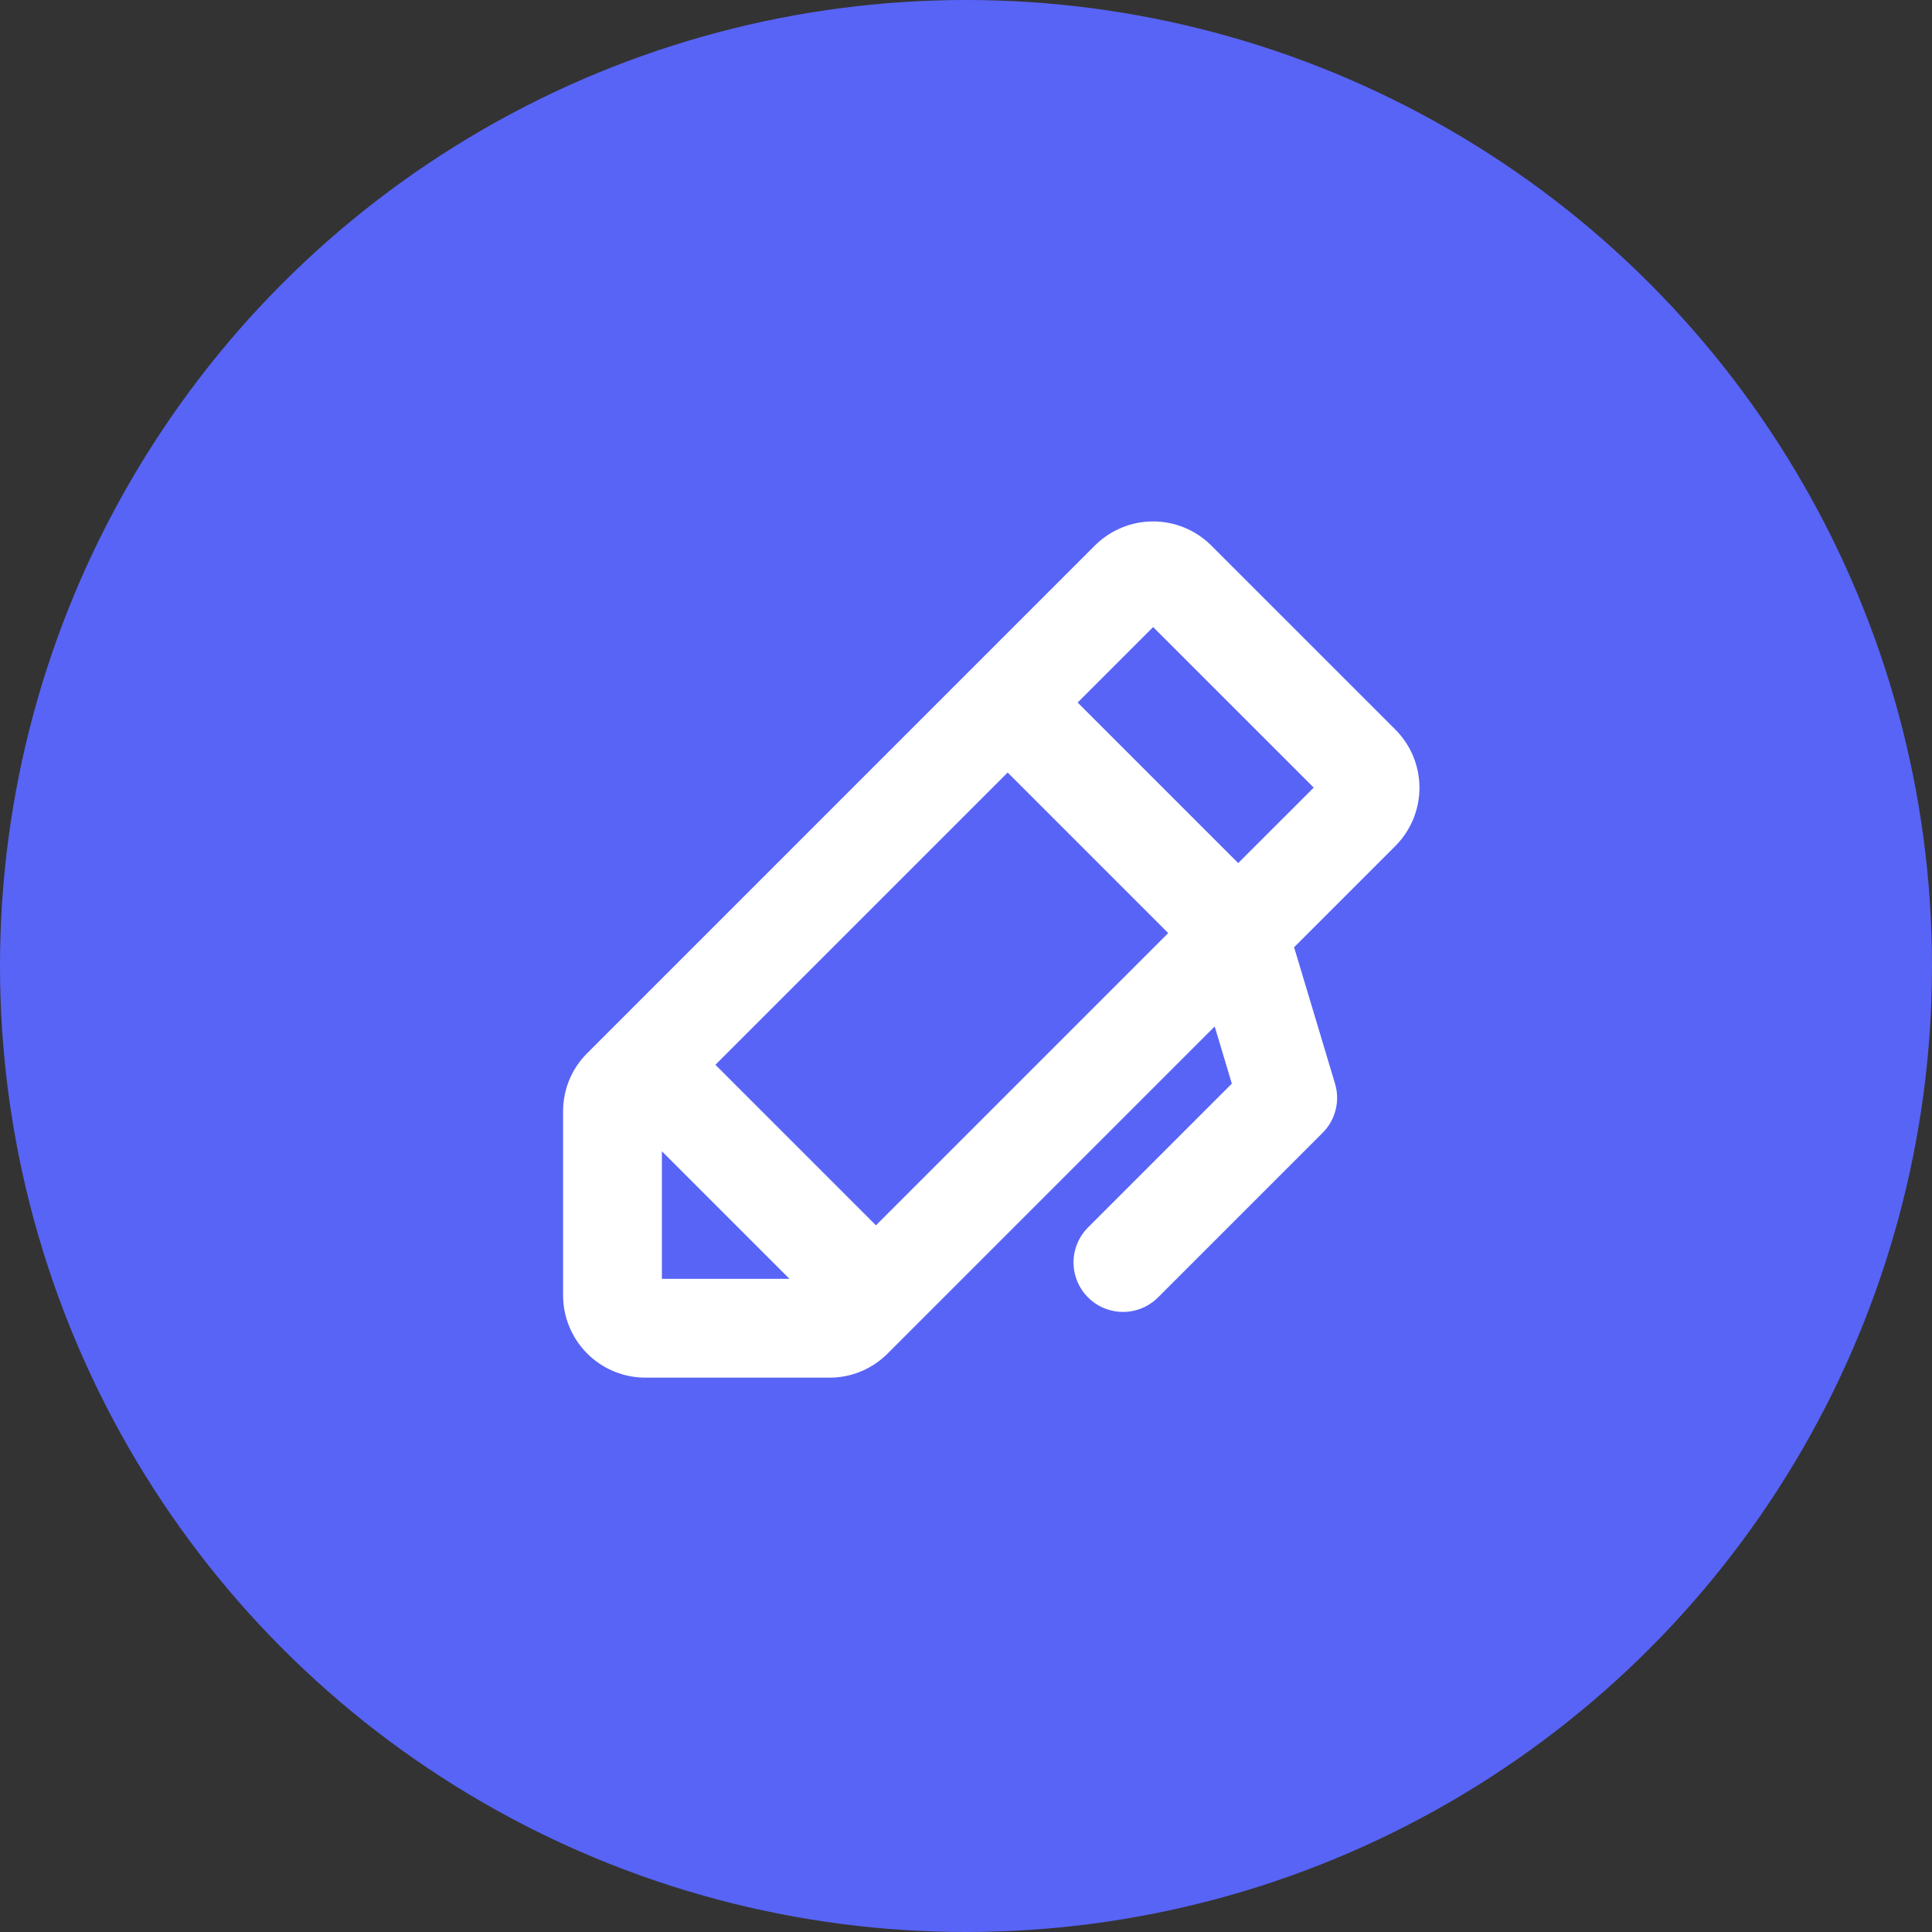
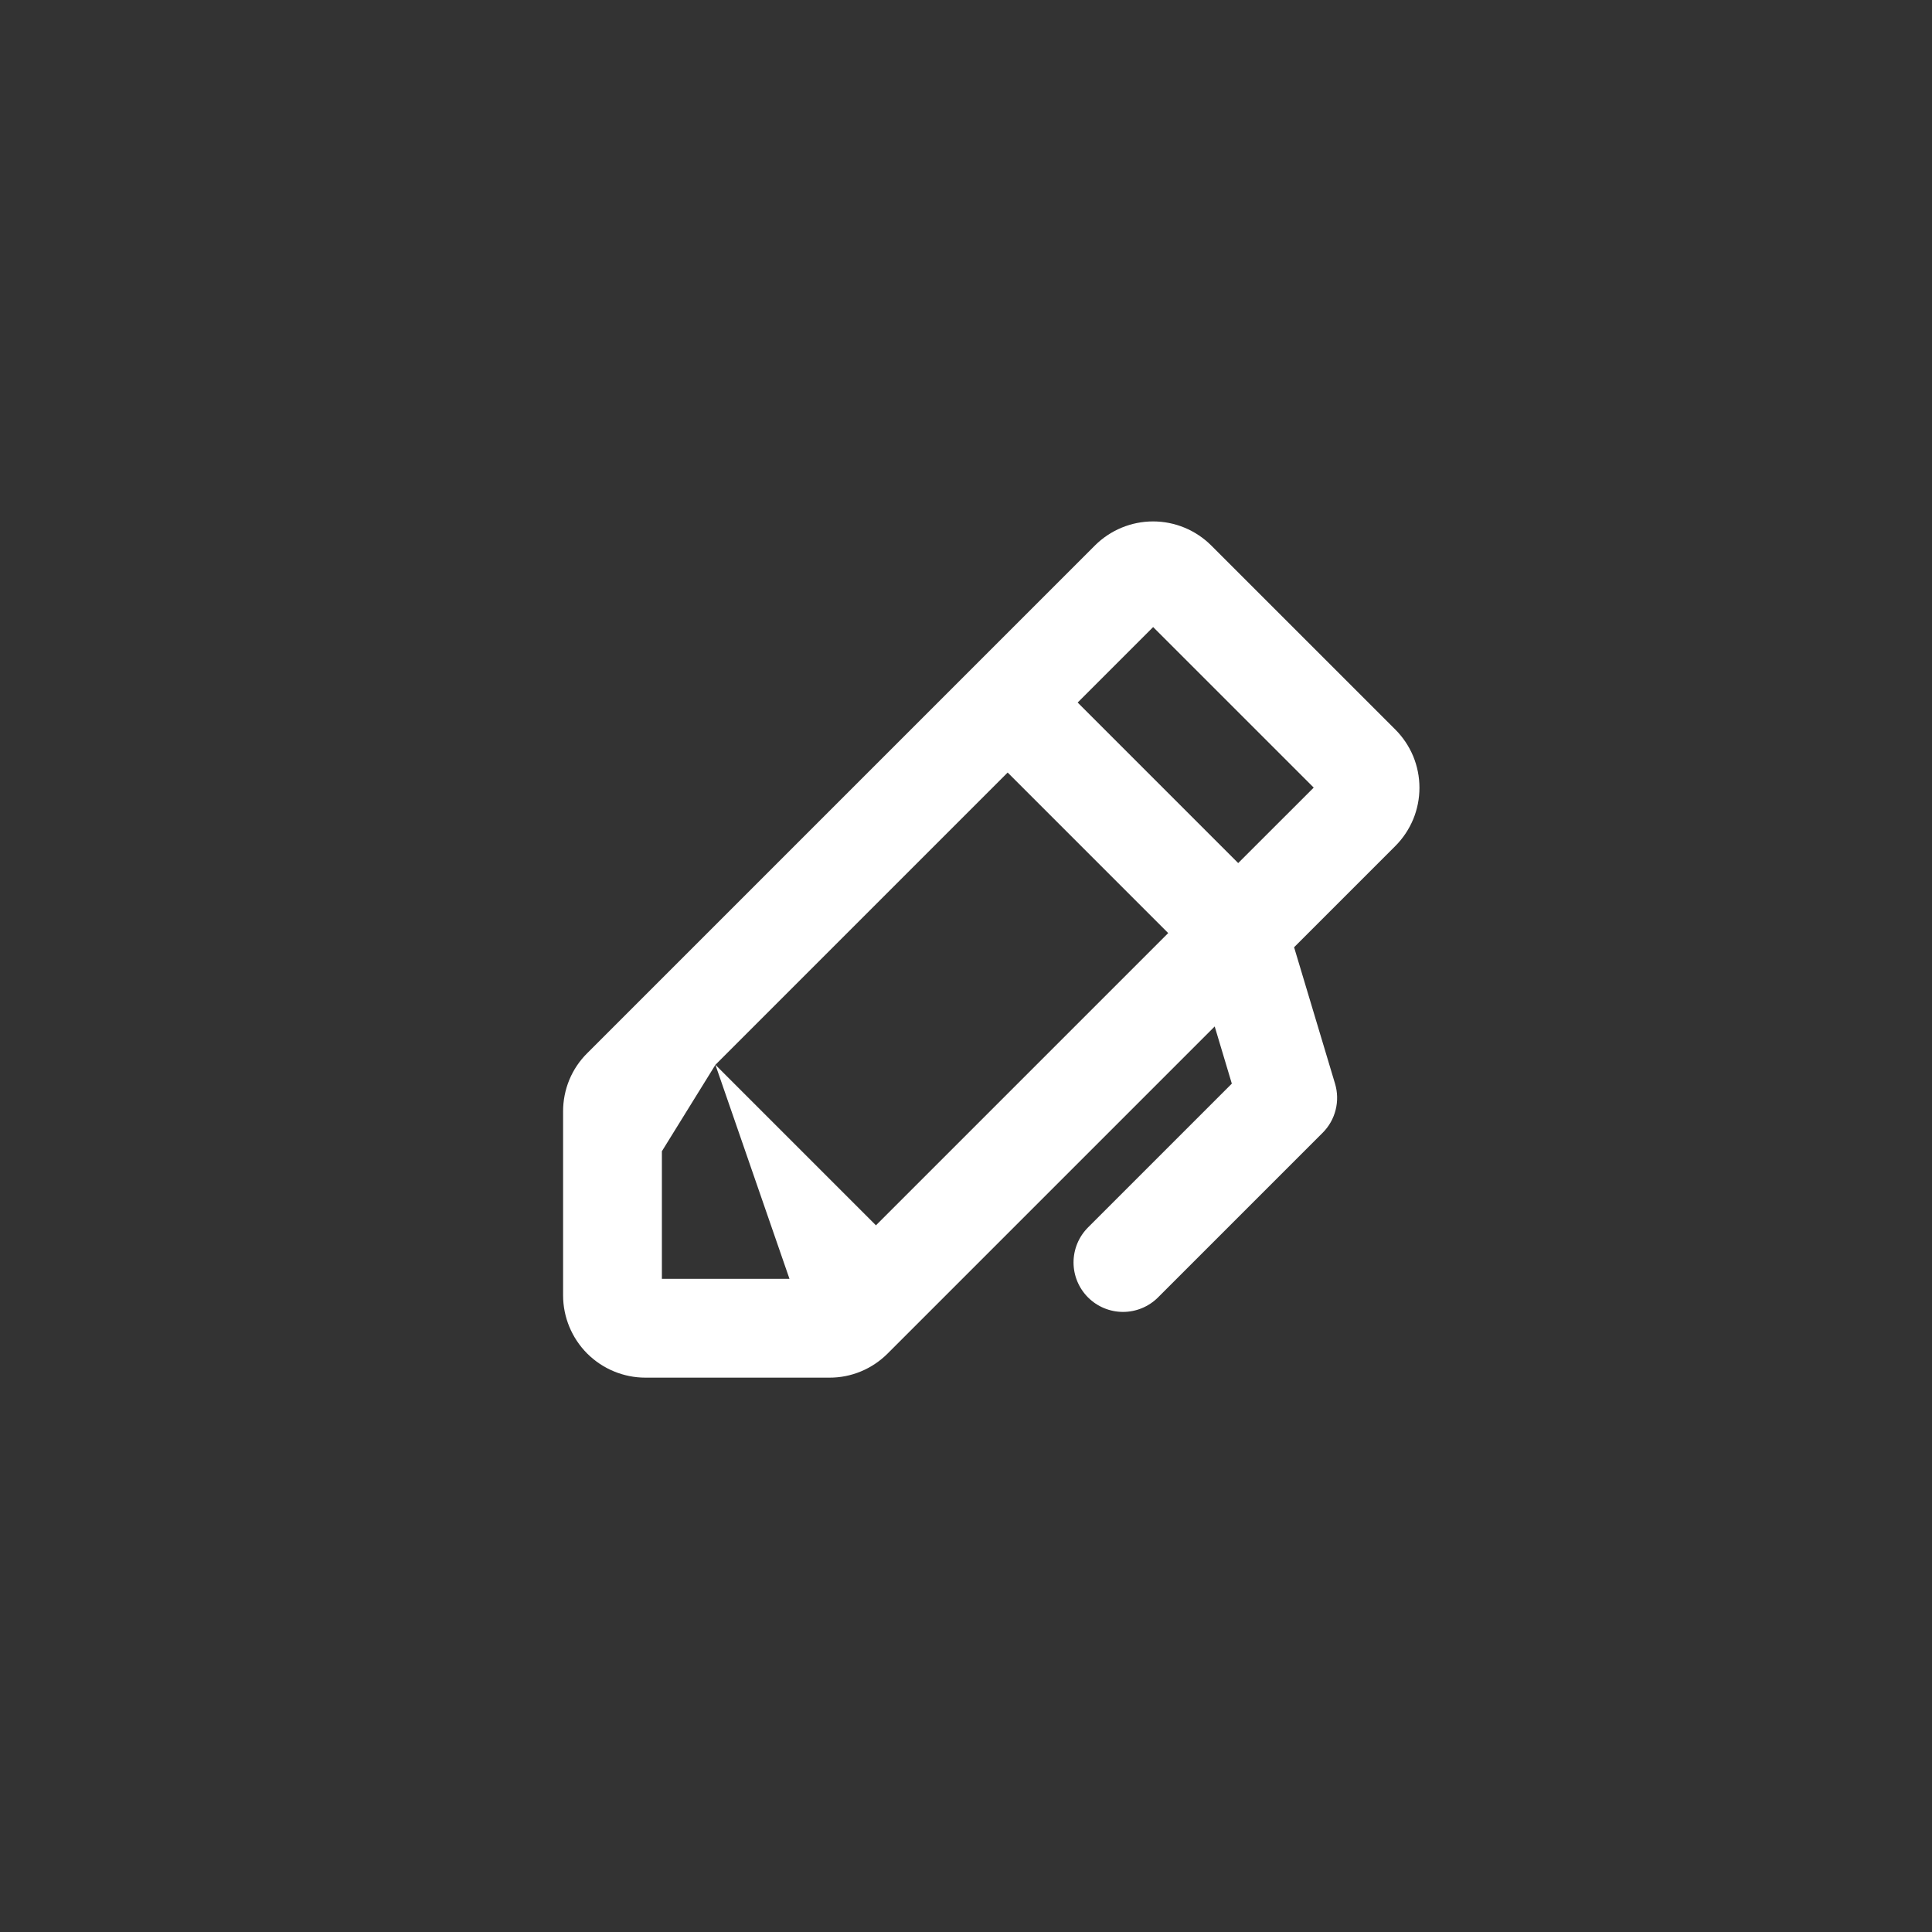
<svg xmlns="http://www.w3.org/2000/svg" width="44" height="44" viewBox="0 0 44 44" fill="none">
  <rect x="0" y="0" width="44" height="44" fill="#333333" stroke="none" />
-   <circle cx="22" cy="22" r="22" fill="#5864F6" />
-   <path d="M31.776 16.613L27.586 12.424C27.235 12.073 26.758 11.875 26.261 11.875C25.763 11.875 25.287 12.073 24.935 12.424L13.374 23.985C13.199 24.158 13.06 24.365 12.966 24.592C12.872 24.82 12.824 25.064 12.824 25.31V29.5C12.824 29.997 13.022 30.474 13.373 30.826C13.725 31.177 14.202 31.375 14.699 31.375H18.889C19.135 31.376 19.379 31.328 19.607 31.233C19.834 31.139 20.041 31 20.215 30.826L27.664 23.377L28.054 24.679L24.779 27.954C24.568 28.165 24.449 28.452 24.449 28.751C24.449 29.05 24.568 29.336 24.779 29.548C24.991 29.759 25.277 29.878 25.576 29.878C25.875 29.878 26.162 29.759 26.373 29.548L30.123 25.798C30.267 25.654 30.369 25.474 30.418 25.277C30.468 25.08 30.463 24.873 30.404 24.678L29.472 21.573L31.778 19.267C31.952 19.093 32.09 18.886 32.185 18.658C32.279 18.43 32.327 18.186 32.327 17.94C32.327 17.693 32.278 17.449 32.184 17.221C32.089 16.994 31.95 16.787 31.776 16.613ZM16.293 24.25L22.949 17.594L26.605 21.25L19.949 27.906L16.293 24.25ZM15.074 26.219L17.98 29.125H15.074V26.219ZM28.199 19.656L24.543 16L26.262 14.281L29.919 17.937L28.199 19.656Z" fill="white" />
+   <path d="M31.776 16.613L27.586 12.424C27.235 12.073 26.758 11.875 26.261 11.875C25.763 11.875 25.287 12.073 24.935 12.424L13.374 23.985C13.199 24.158 13.06 24.365 12.966 24.592C12.872 24.82 12.824 25.064 12.824 25.31V29.5C12.824 29.997 13.022 30.474 13.373 30.826C13.725 31.177 14.202 31.375 14.699 31.375H18.889C19.135 31.376 19.379 31.328 19.607 31.233C19.834 31.139 20.041 31 20.215 30.826L27.664 23.377L28.054 24.679L24.779 27.954C24.568 28.165 24.449 28.452 24.449 28.751C24.449 29.05 24.568 29.336 24.779 29.548C24.991 29.759 25.277 29.878 25.576 29.878C25.875 29.878 26.162 29.759 26.373 29.548L30.123 25.798C30.267 25.654 30.369 25.474 30.418 25.277C30.468 25.08 30.463 24.873 30.404 24.678L29.472 21.573L31.778 19.267C31.952 19.093 32.09 18.886 32.185 18.658C32.279 18.43 32.327 18.186 32.327 17.94C32.327 17.693 32.278 17.449 32.184 17.221C32.089 16.994 31.95 16.787 31.776 16.613ZM16.293 24.25L22.949 17.594L26.605 21.25L19.949 27.906L16.293 24.25ZL17.98 29.125H15.074V26.219ZM28.199 19.656L24.543 16L26.262 14.281L29.919 17.937L28.199 19.656Z" fill="white" />
</svg>